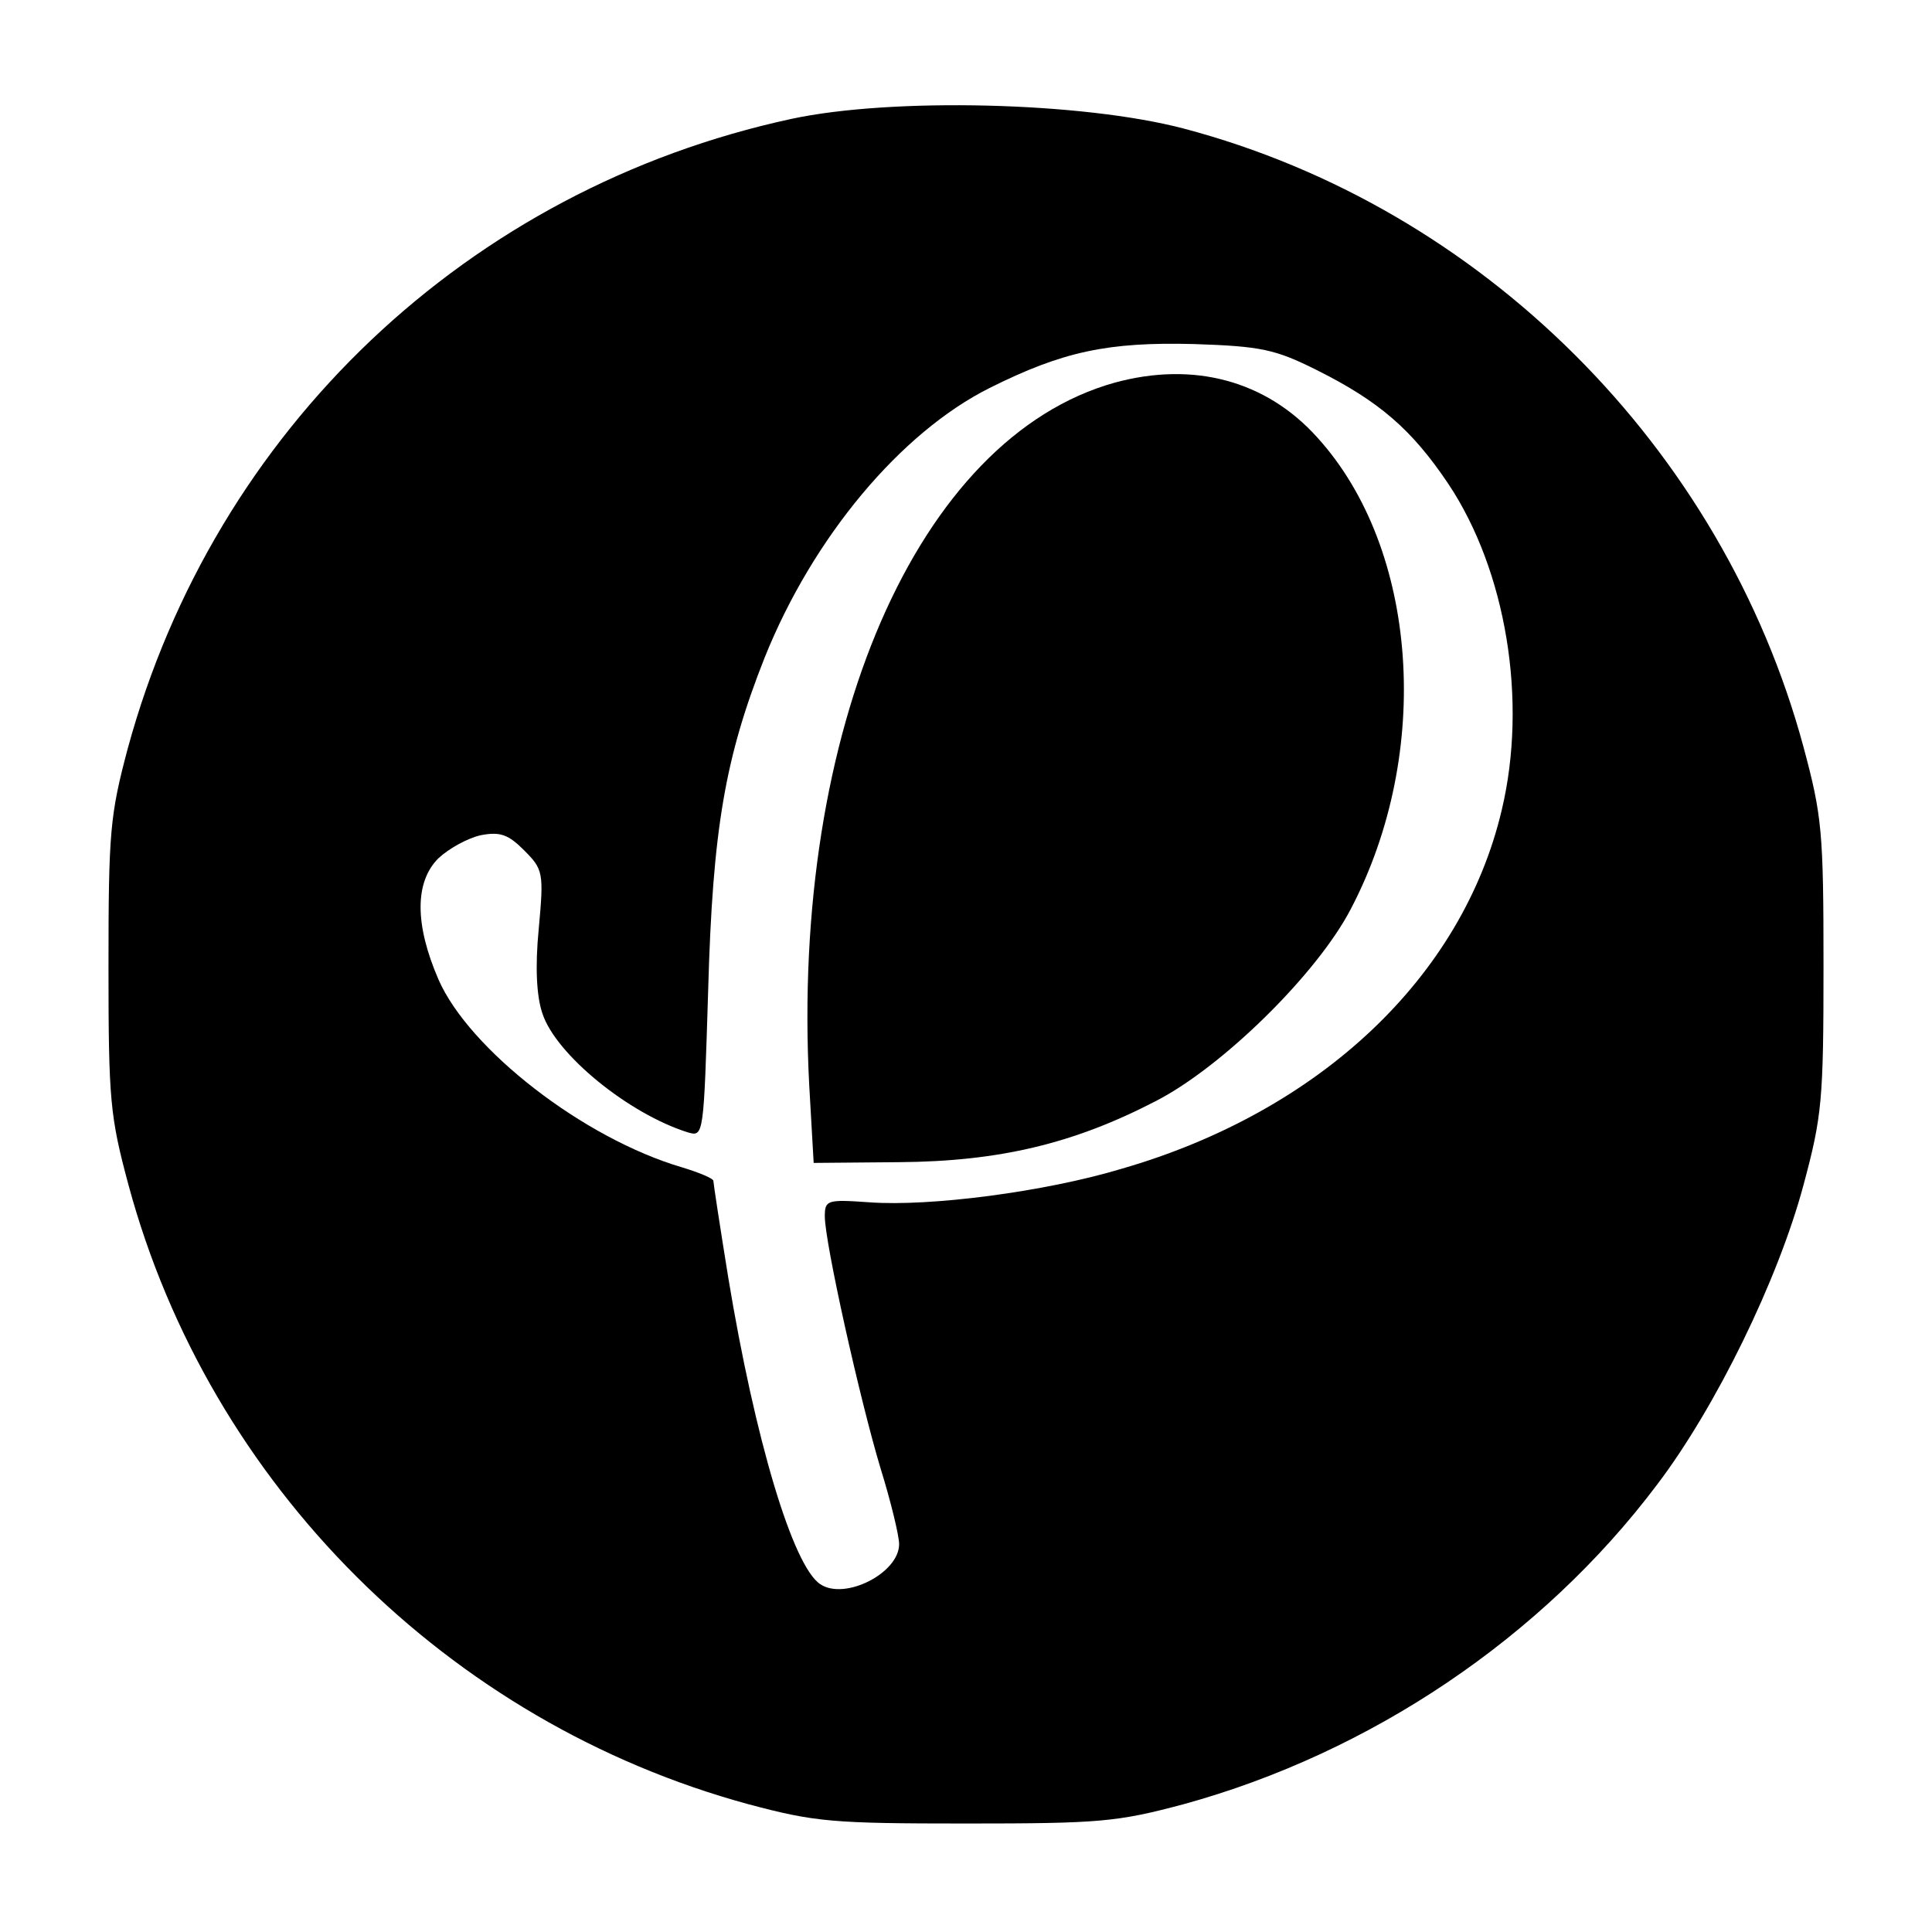
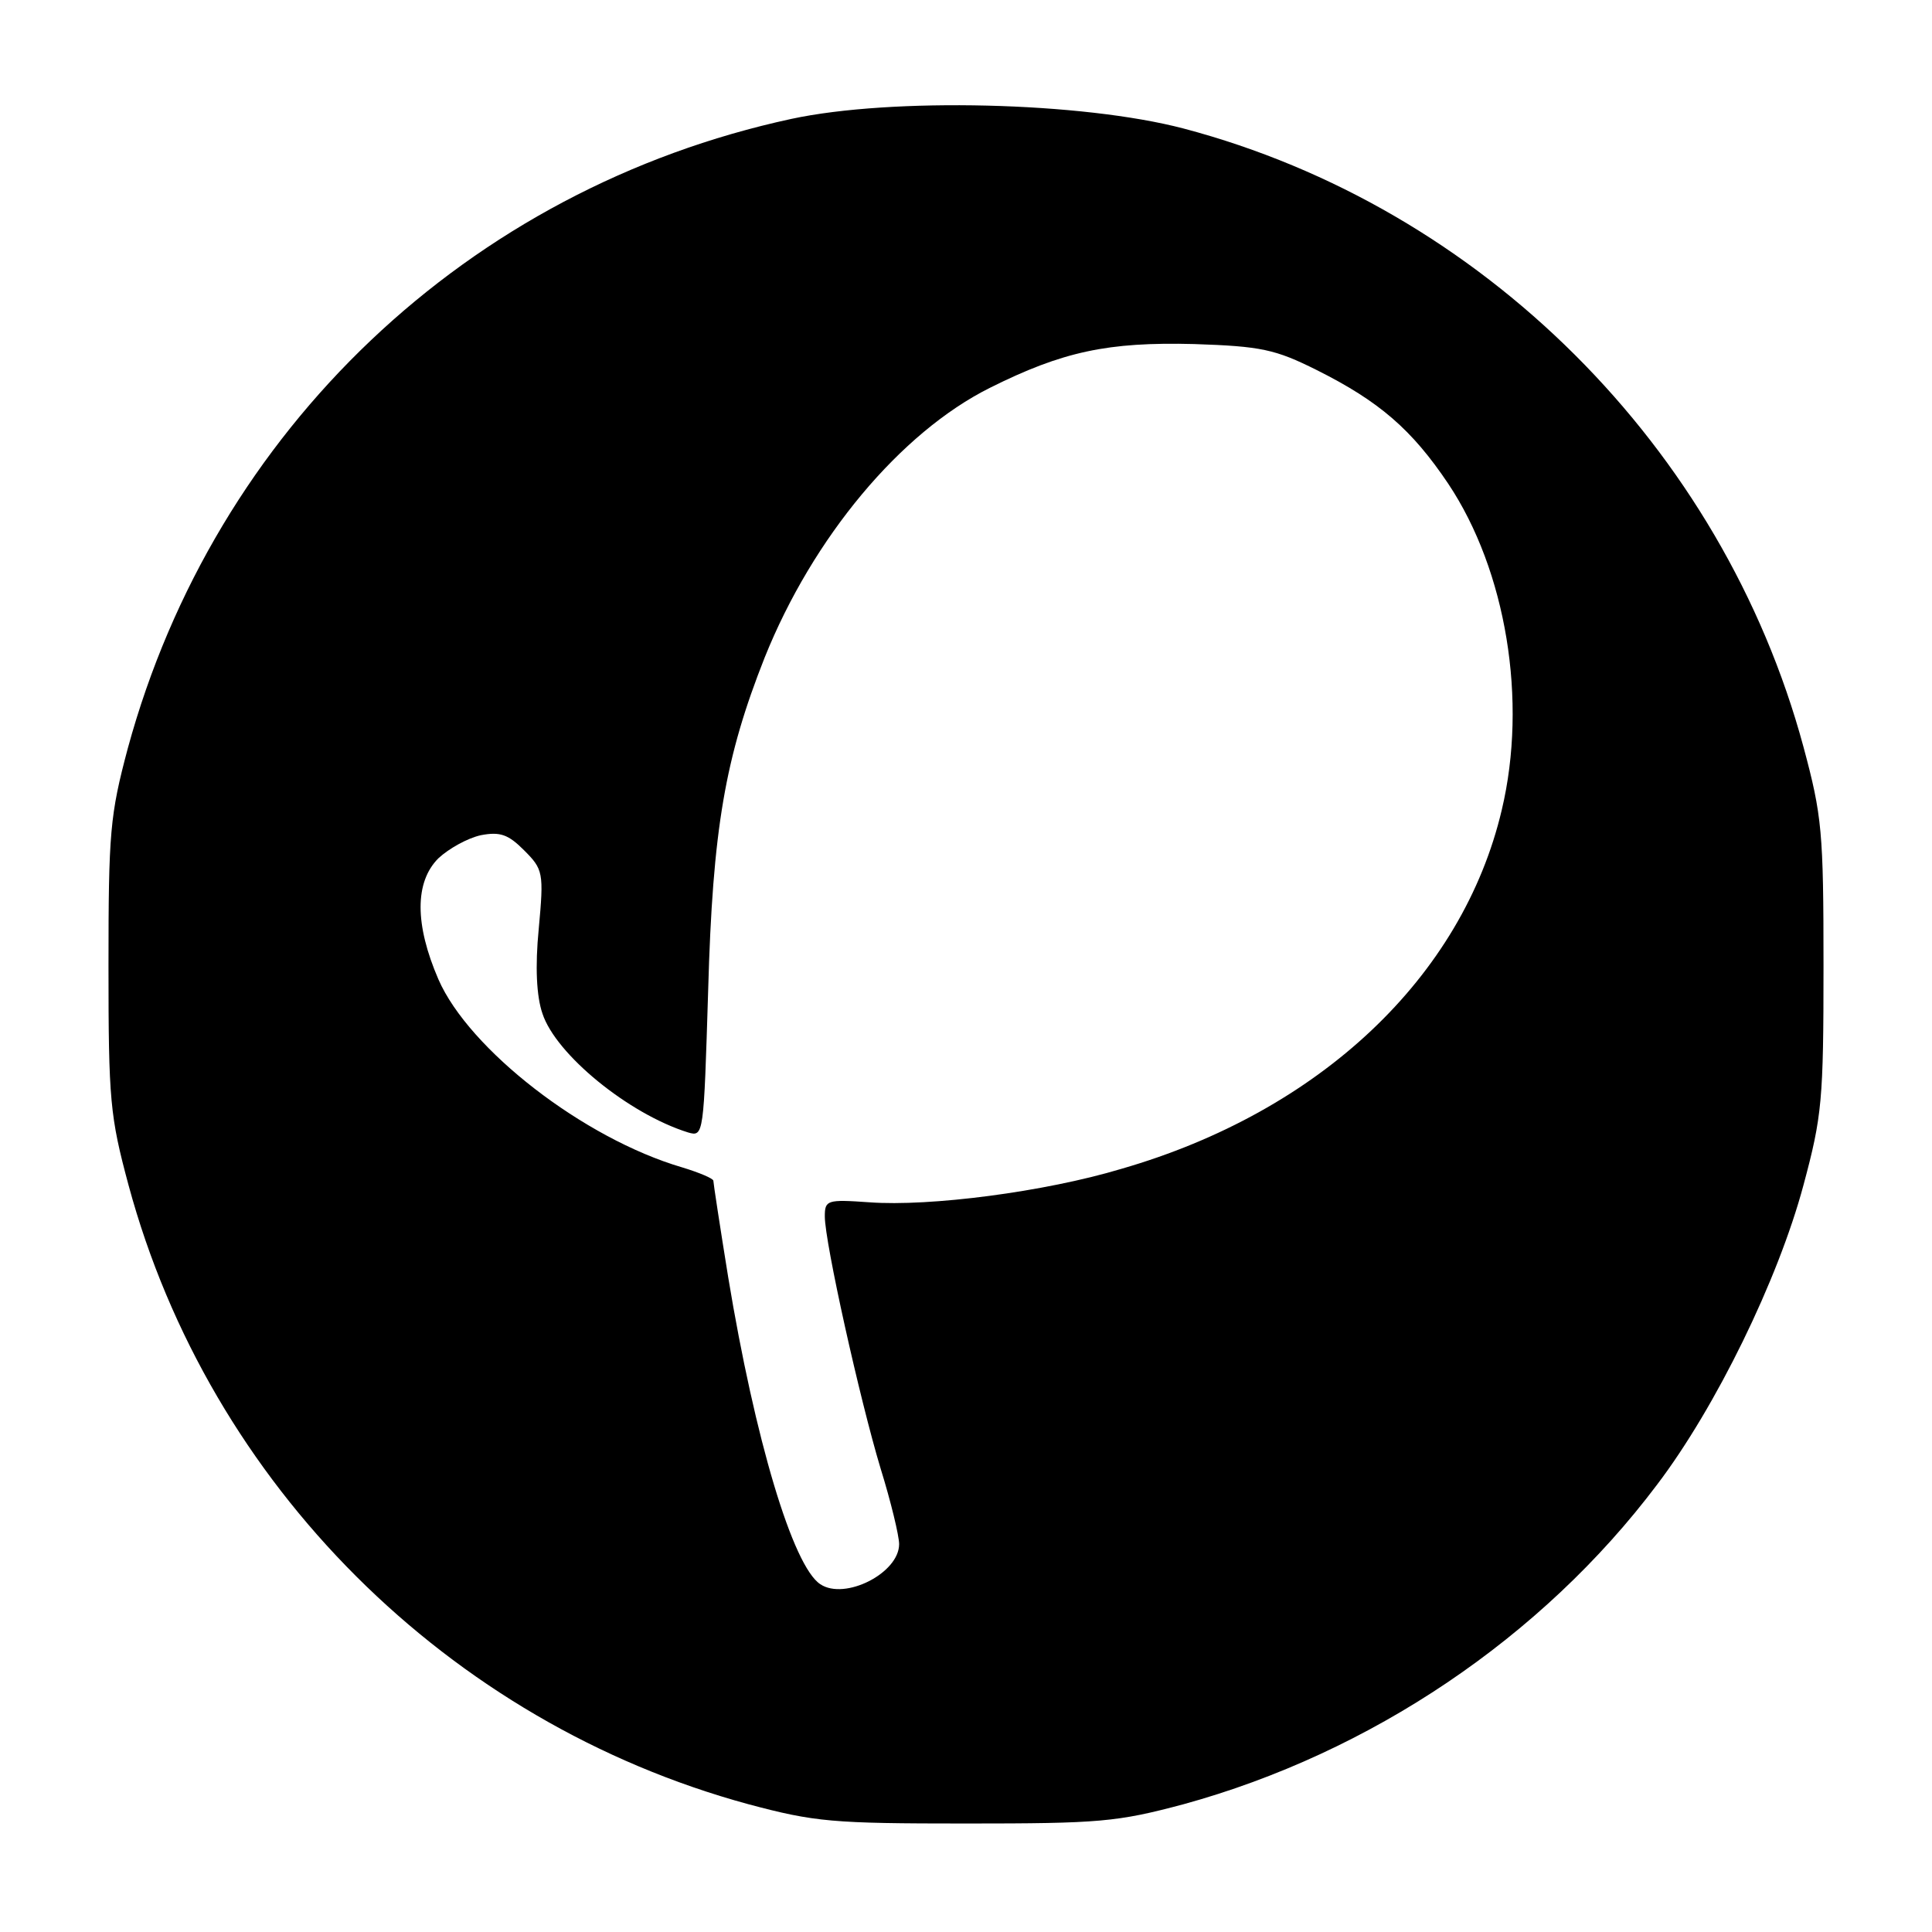
<svg xmlns="http://www.w3.org/2000/svg" version="1.0" width="260pt" height="260pt" viewBox="0 0 260 260" preserveAspectRatio="xMidYMid meet">
  <g transform="translate(0,260) scale(0.1,-0.1)" fill="#000000" stroke="none">
    <path d="M1065 2440 c-435 -94 -776 -418 -893 -847 -24 -90 -26 -113 -26 -293 0 -181 2 -202 27 -295 109 -403 430 -723 834 -833 90 -24 113 -26 293 -26 180 0 203 2 293 26 251 69 482 224 637 430 79 104 163 276 197 403 25 93 27 114 27 295 0 181 -2 202 -27 295 -109 403 -433 726 -834 832 -137 36 -393 42 -528 13z m707 -338 c84 -42 128 -80 177 -153 78 -117 107 -292 72 -439 -53 -225 -245 -406 -512 -483 -103 -31 -258 -51 -339 -45 -57 4 -60 3 -60 -19 0 -35 47 -246 75 -339 14 -45 25 -91 25 -102 0 -39 -73 -76 -106 -54 -37 24 -88 195 -124 413 -11 68 -20 127 -20 130 0 3 -19 11 -42 18 -133 39 -287 159 -328 253 -32 74 -32 131 0 163 14 13 39 27 57 31 26 5 37 1 58 -20 26 -26 27 -30 20 -106 -5 -51 -3 -91 5 -114 18 -55 116 -135 196 -160 21 -6 21 -4 27 191 6 218 23 314 76 448 65 162 183 303 303 363 98 49 159 62 275 59 90 -3 109 -7 165 -35z" />
-     <path d="M1500 2085 c-265 -74 -436 -467 -411 -945 l6 -105 115 1 c135 1 235 25 345 82 90 46 218 172 263 259 110 210 91 484 -45 634 -69 77 -167 103 -273 74z" />
  </g>
</svg>